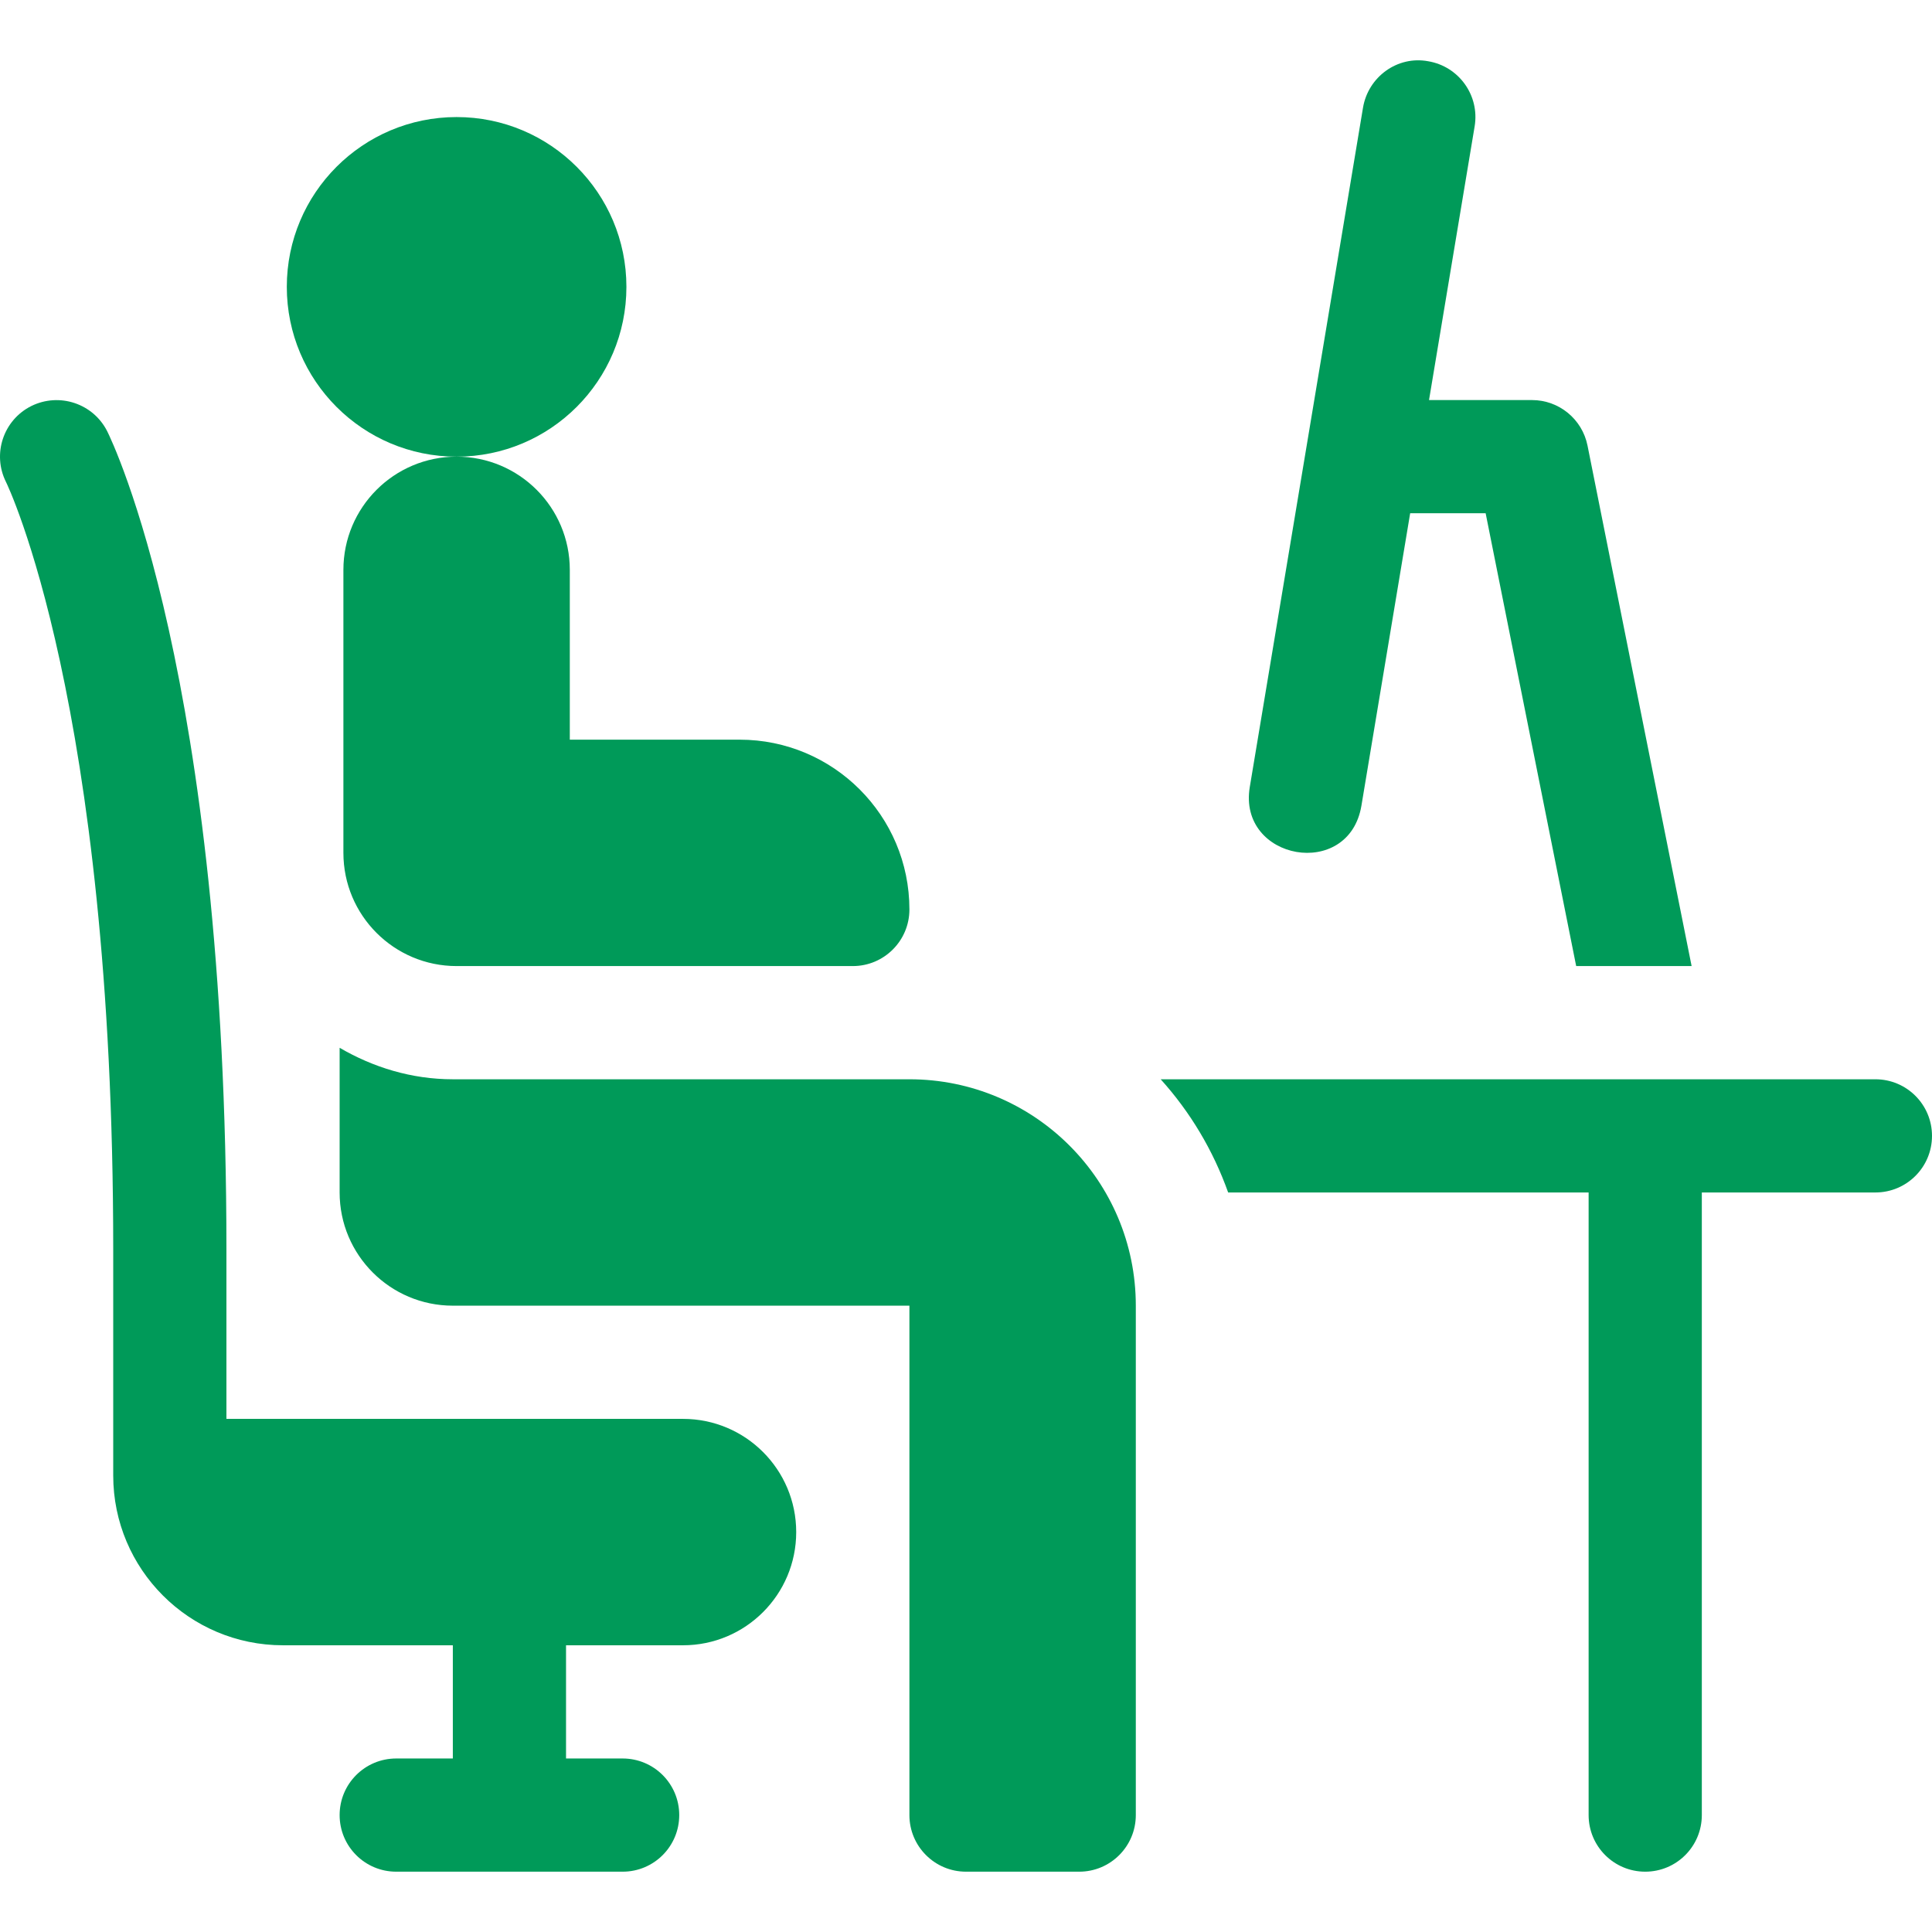
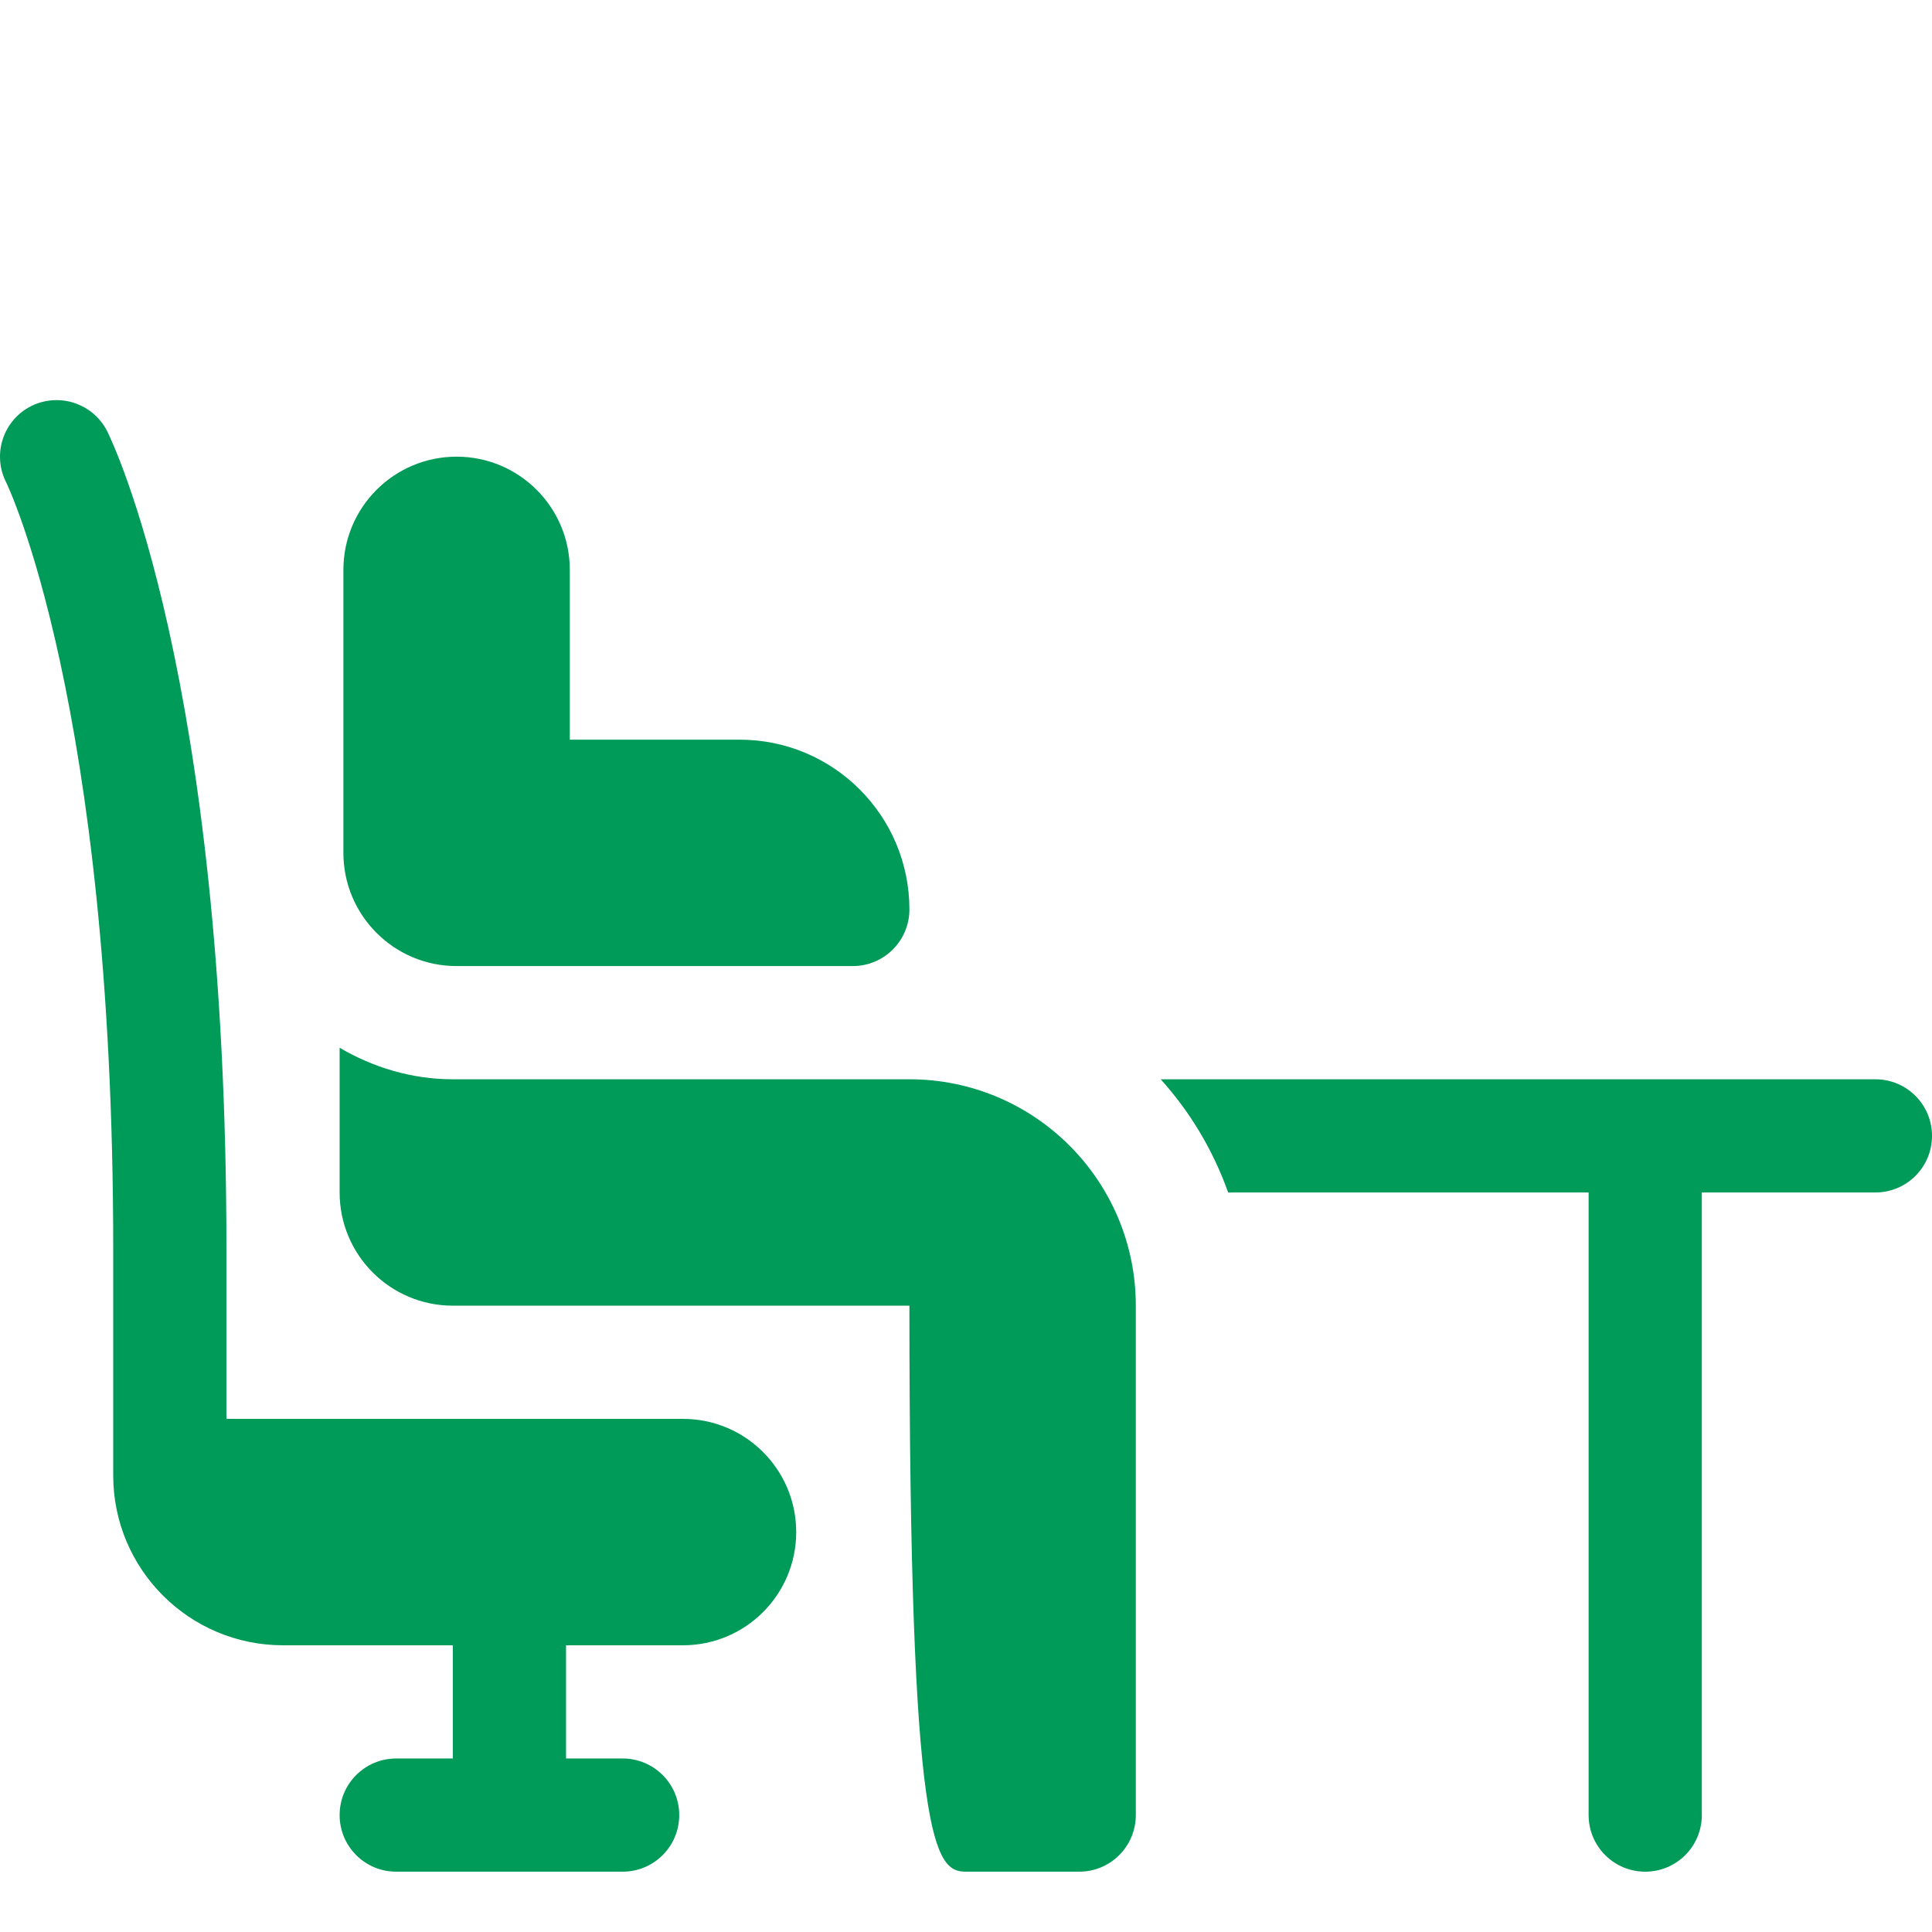
<svg xmlns="http://www.w3.org/2000/svg" width="512" height="512" viewBox="0 0 512 512" fill="none">
-   <path d="M360.797 213.48L373.708 136.02H393.711L417.705 256.019H448.296L420.707 118.077C419.301 111.075 413.148 106.021 406 106.021H378.706L390.795 33.483C392.157 25.309 386.636 17.589 378.462 16.227C370.317 14.718 362.568 20.373 361.206 28.561L331.206 208.558C329.585 218.285 336.159 224.484 343.55 225.767C350.942 227.05 359.15 223.417 360.797 213.48V213.48Z" fill="#009A59" />
-   <path d="M256.003 496.016H286.003C294.286 496.016 301.002 489.3 301.002 481.016V346.018C301.002 312.88 274.14 286.019 241.003 286.019H120.005C109.028 286.019 98.865 282.842 90.005 277.675V316.018C90.005 332.585 103.436 346.018 120.005 346.018H241.003V481.016C241.003 489.3 247.719 496.016 256.003 496.016Z" fill="#009A59" />
+   <path d="M256.003 496.016H286.003C294.286 496.016 301.002 489.3 301.002 481.016V346.018C301.002 312.88 274.14 286.019 241.003 286.019H120.005C109.028 286.019 98.865 282.842 90.005 277.675V316.018C90.005 332.585 103.436 346.018 120.005 346.018H241.003C241.003 489.3 247.719 496.016 256.003 496.016Z" fill="#009A59" />
  <path d="M120.004 436.017V466.017H105.004C96.713 466.017 90.005 472.725 90.005 481.016C90.005 489.307 96.713 496.016 105.004 496.016H165.004C173.295 496.016 180.004 489.307 180.004 481.016C180.004 472.725 173.295 466.017 165.004 466.017H150.004V436.017H181.004C197.572 436.017 211.003 422.584 211.003 406.017C211.003 389.448 197.572 376.018 181.004 376.018H60.005V331.018C60.005 179.218 29.712 116.89 28.423 114.312C24.702 106.915 15.723 103.941 8.297 107.603C0.885 111.309 -2.118 120.318 1.588 127.73C1.88 128.301 30.005 186.235 30.005 331.018C30.005 336.253 30.005 394.721 30.005 391.017C30.005 415.87 50.152 436.017 75.005 436.017H120.004Z" fill="#009A59" />
  <path d="M497 286.019C490.558 286.019 300.592 286.019 307.594 286.019C315.411 294.686 321.479 304.81 325.474 316.018H421.001V481.016C421.001 489.307 427.71 496.016 436.001 496.016C444.292 496.016 451 489.307 451 481.016V316.018H497C505.291 316.018 512 309.309 512 301.018C512 292.727 505.291 286.019 497 286.019Z" fill="#009A59" />
-   <path d="M121.005 121.021C145.858 121.021 166.005 100.874 166.005 76.021C166.005 51.169 145.858 31.022 121.005 31.022C96.153 31.022 76.006 51.169 76.006 76.021C76.006 100.874 96.153 121.021 121.005 121.021Z" fill="#009A59" />
  <path d="M91.005 151.02V226.019C91.005 242.586 104.436 256.019 121.005 256.019H226.003C234.287 256.019 241.003 249.303 241.003 241.019C241.003 216.166 220.856 196.02 196.004 196.02H151.004V151.02C151.004 134.451 137.573 121.021 121.005 121.021C104.436 121.021 91.005 134.451 91.005 151.02Z" fill="#009A59" />
</svg>